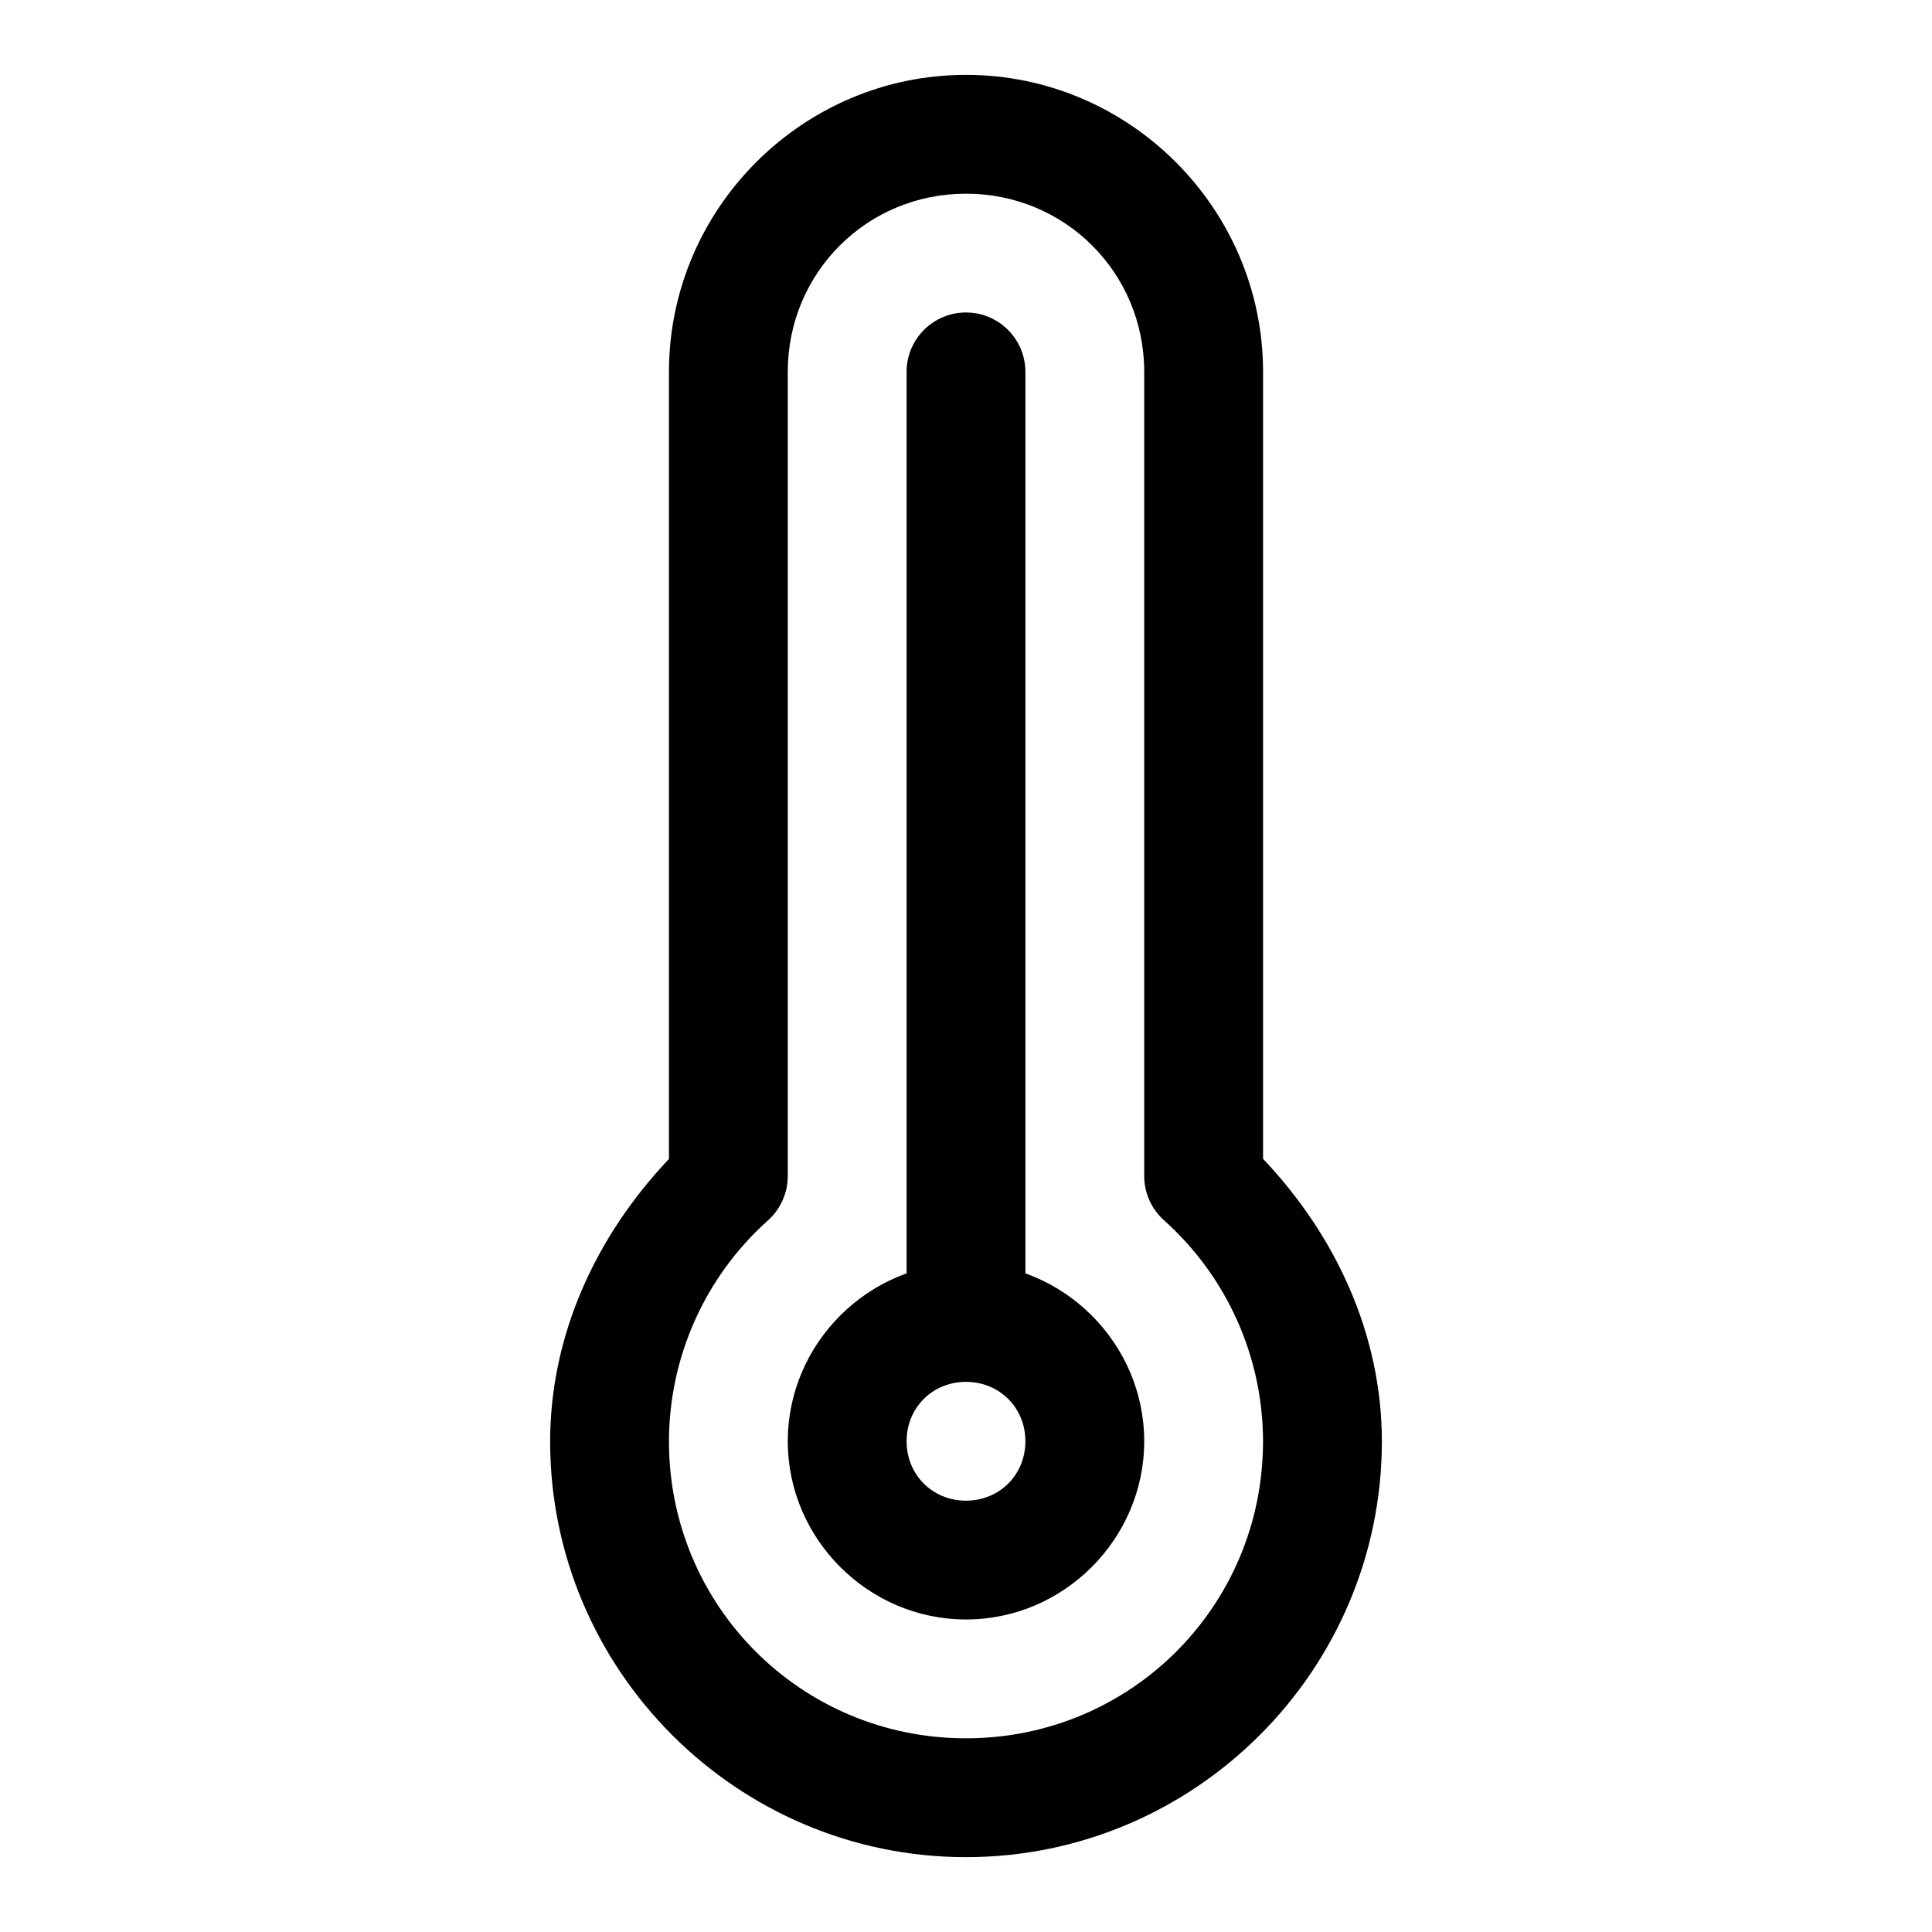
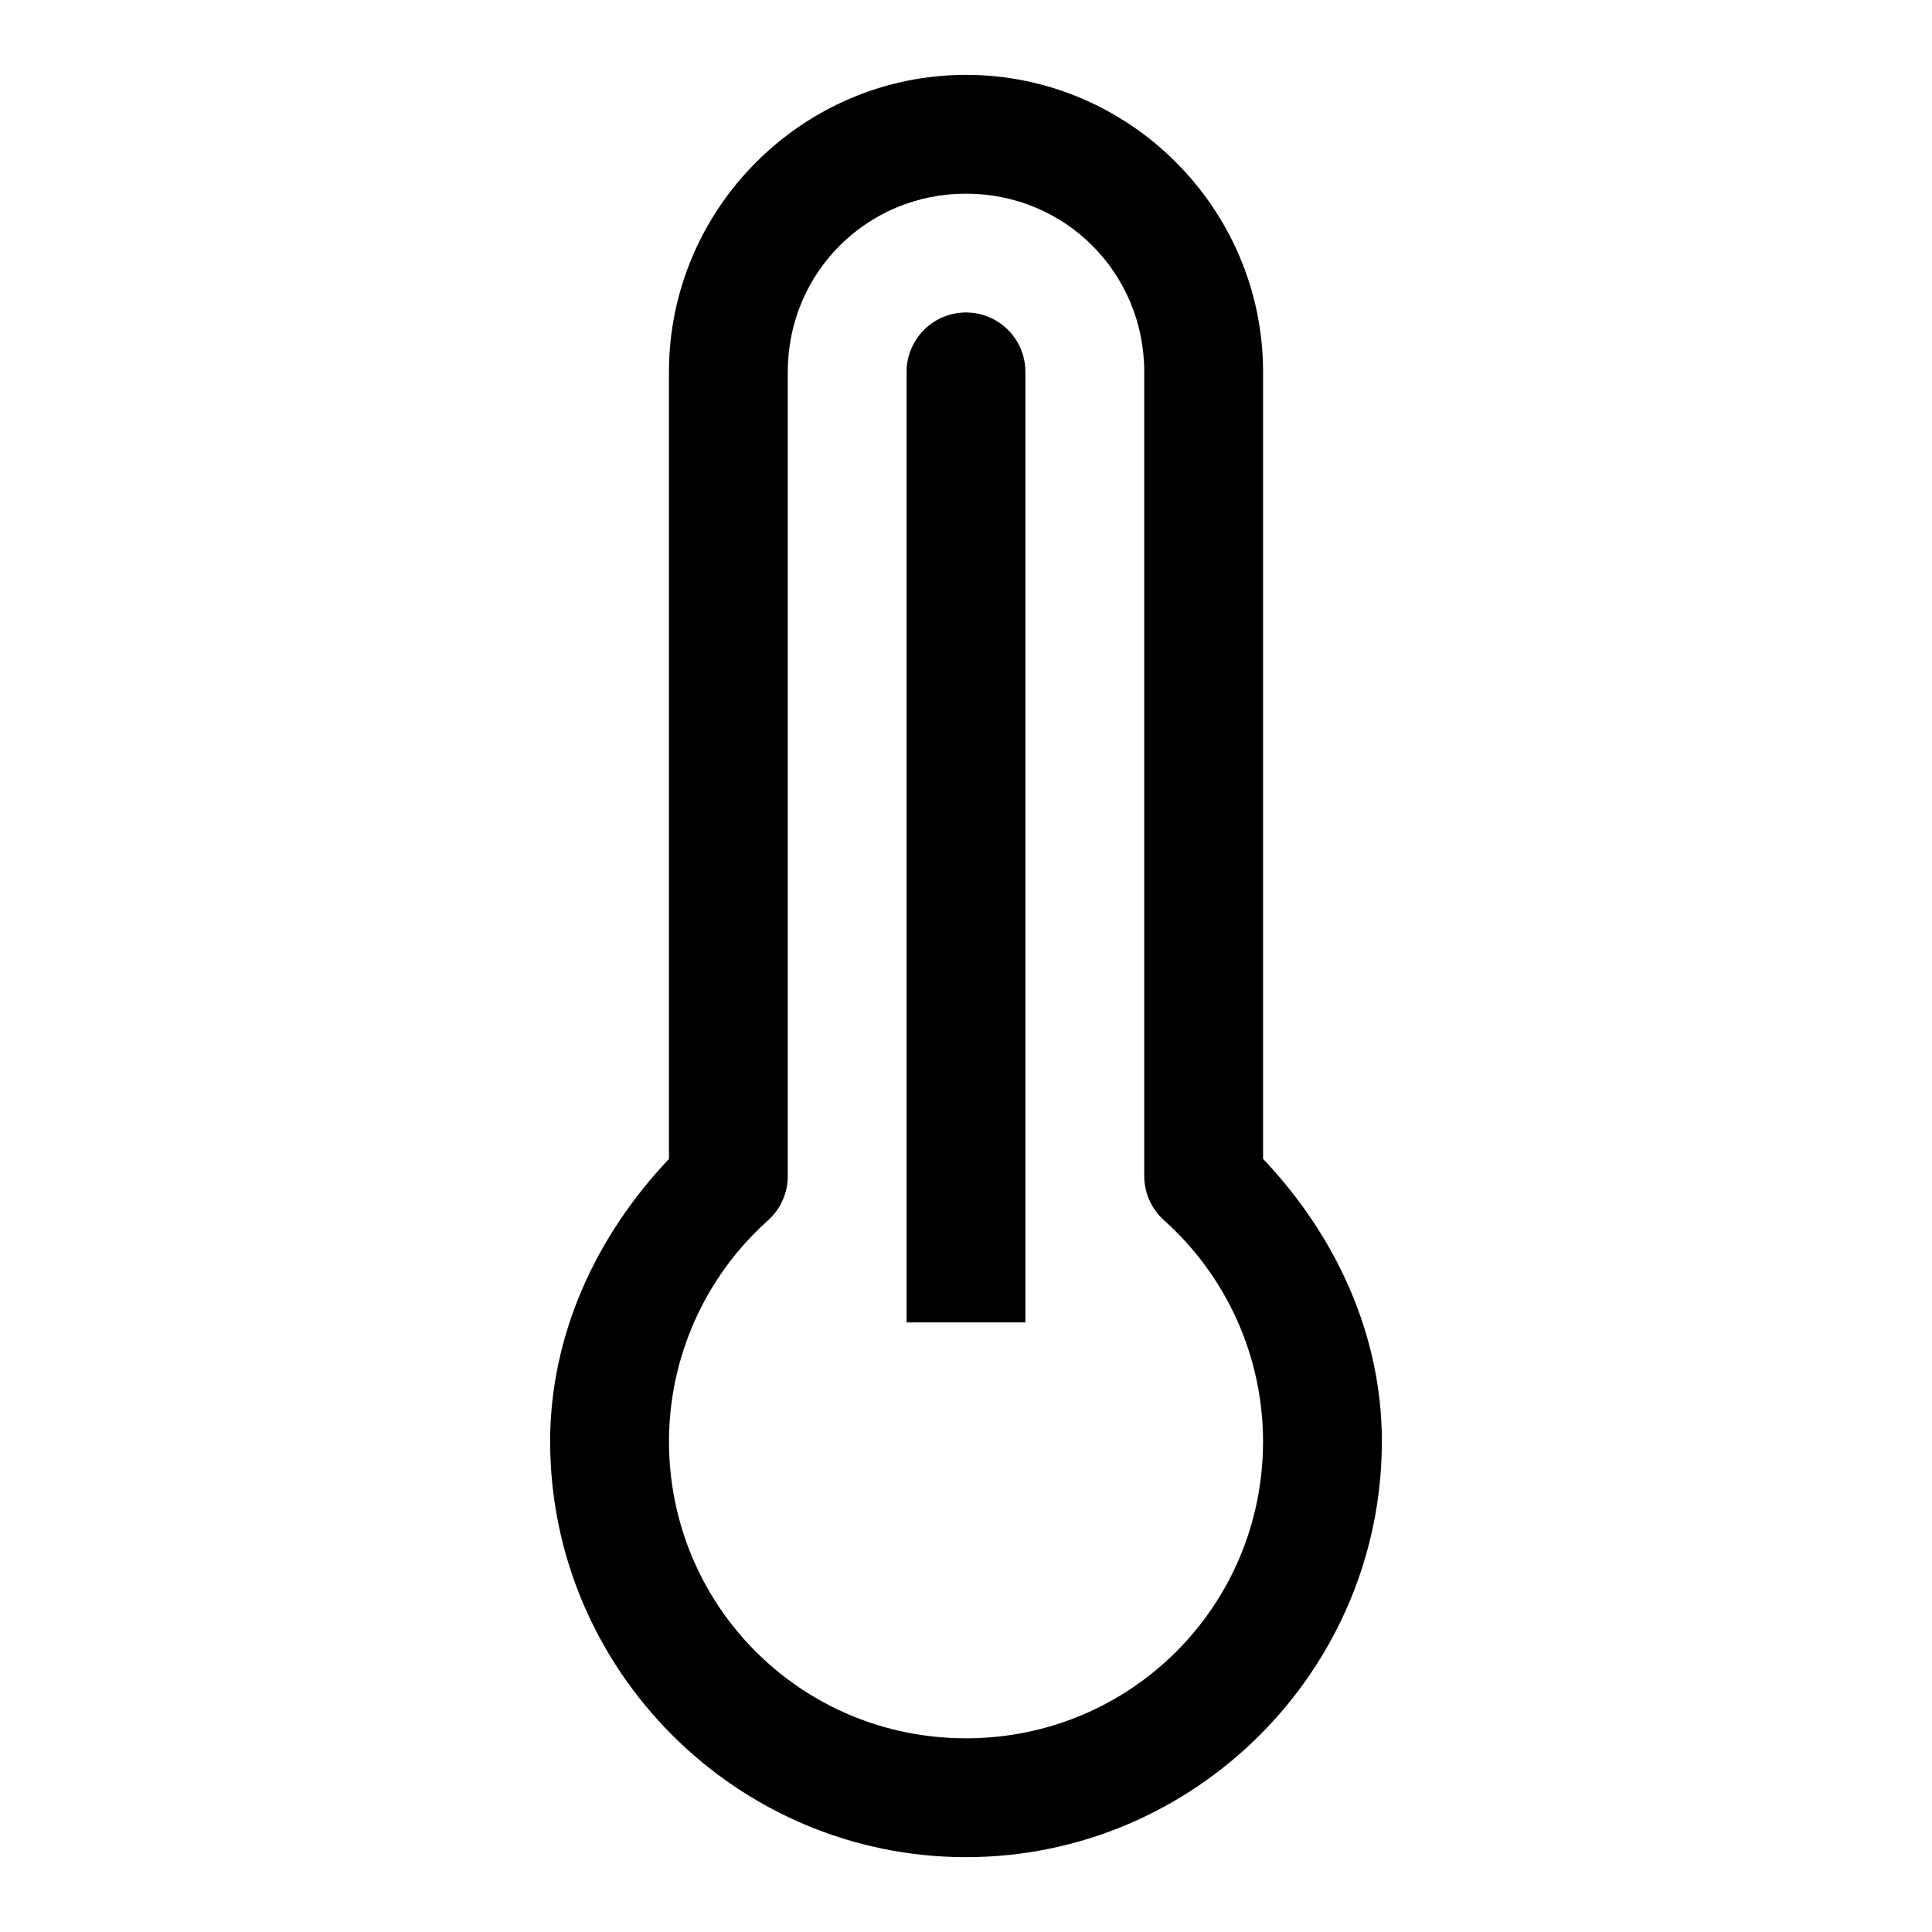
<svg xmlns="http://www.w3.org/2000/svg" fill="#000000" width="800px" height="800px" version="1.1" viewBox="144 144 512 512">
  <g>
-     <path d="m400 163.84c-43.289 0-78.719 35.43-78.719 78.719v208.58c-19.289 20.344-31.445 46.523-31.488 74.785h-0.004v0.031c0 60.68 49.527 110.21 110.21 110.21 60.68 0 110.21-49.527 110.21-110.21h0.004v-0.031c-0.035-28.273-12.191-54.461-31.488-74.816v-208.55c0-43.289-35.43-78.719-78.719-78.719zm0 31.488c26.273 0 47.23 20.961 47.23 47.23v213.1c0 4.488 1.914 8.762 5.258 11.746 16.676 14.918 26.203 36.203 26.23 58.578-0.016 43.648-35.066 78.688-78.719 78.688s-78.703-35.043-78.719-78.688c0.035-22.367 9.559-43.637 26.23-58.551l-0.004 0.004c3.344-2.988 5.258-7.262 5.258-11.746v-213.13c0-26.273 20.961-47.23 47.23-47.23z" />
+     <path d="m400 163.84c-43.289 0-78.719 35.43-78.719 78.719v208.58c-19.289 20.344-31.445 46.523-31.488 74.785h-0.004v0.031c0 60.68 49.527 110.21 110.21 110.21 60.68 0 110.21-49.527 110.21-110.21h0.004v-0.031c-0.035-28.273-12.191-54.461-31.488-74.816v-208.55c0-43.289-35.43-78.719-78.719-78.719m0 31.488c26.273 0 47.23 20.961 47.23 47.23v213.1c0 4.488 1.914 8.762 5.258 11.746 16.676 14.918 26.203 36.203 26.23 58.578-0.016 43.648-35.066 78.688-78.719 78.688s-78.703-35.043-78.719-78.688c0.035-22.367 9.559-43.637 26.23-58.551l-0.004 0.004c3.344-2.988 5.258-7.262 5.258-11.746v-213.13c0-26.273 20.961-47.23 47.23-47.23z" />
    <path d="m399.75 226.81c-4.168 0.066-8.145 1.785-11.051 4.777-2.906 2.992-4.504 7.012-4.445 11.184v251.68h31.488v-251.68c0.059-4.254-1.609-8.352-4.621-11.359-3.012-3.008-7.113-4.668-11.371-4.602z" />
-     <path d="m400 478.72c-25.898 0-47.23 21.332-47.23 47.23 0 25.898 21.332 47.23 47.23 47.23s47.23-21.332 47.23-47.23c0-25.898-21.332-47.23-47.23-47.23zm0 31.488c8.883 0 15.742 6.863 15.742 15.742 0 8.883-6.863 15.742-15.742 15.742-8.883 0-15.742-6.863-15.742-15.742 0-8.883 6.863-15.742 15.742-15.742z" />
  </g>
</svg>